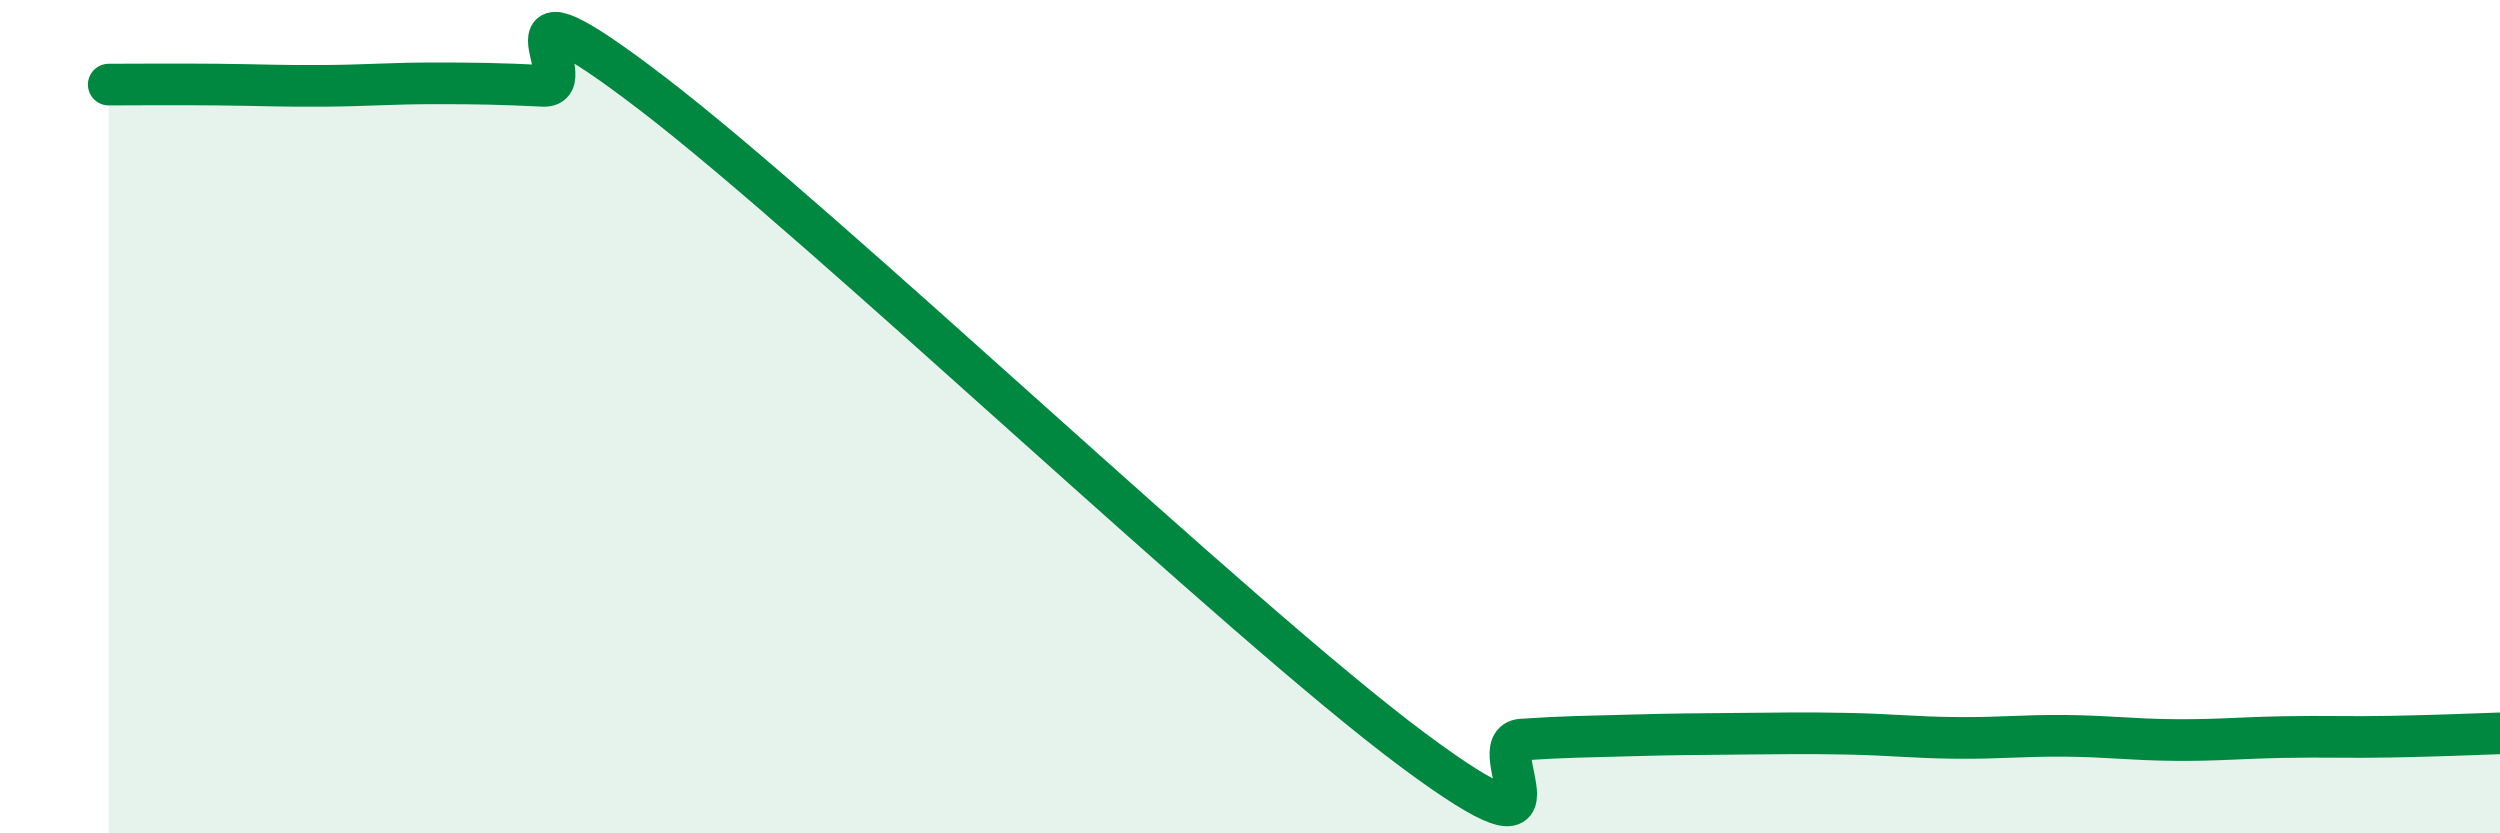
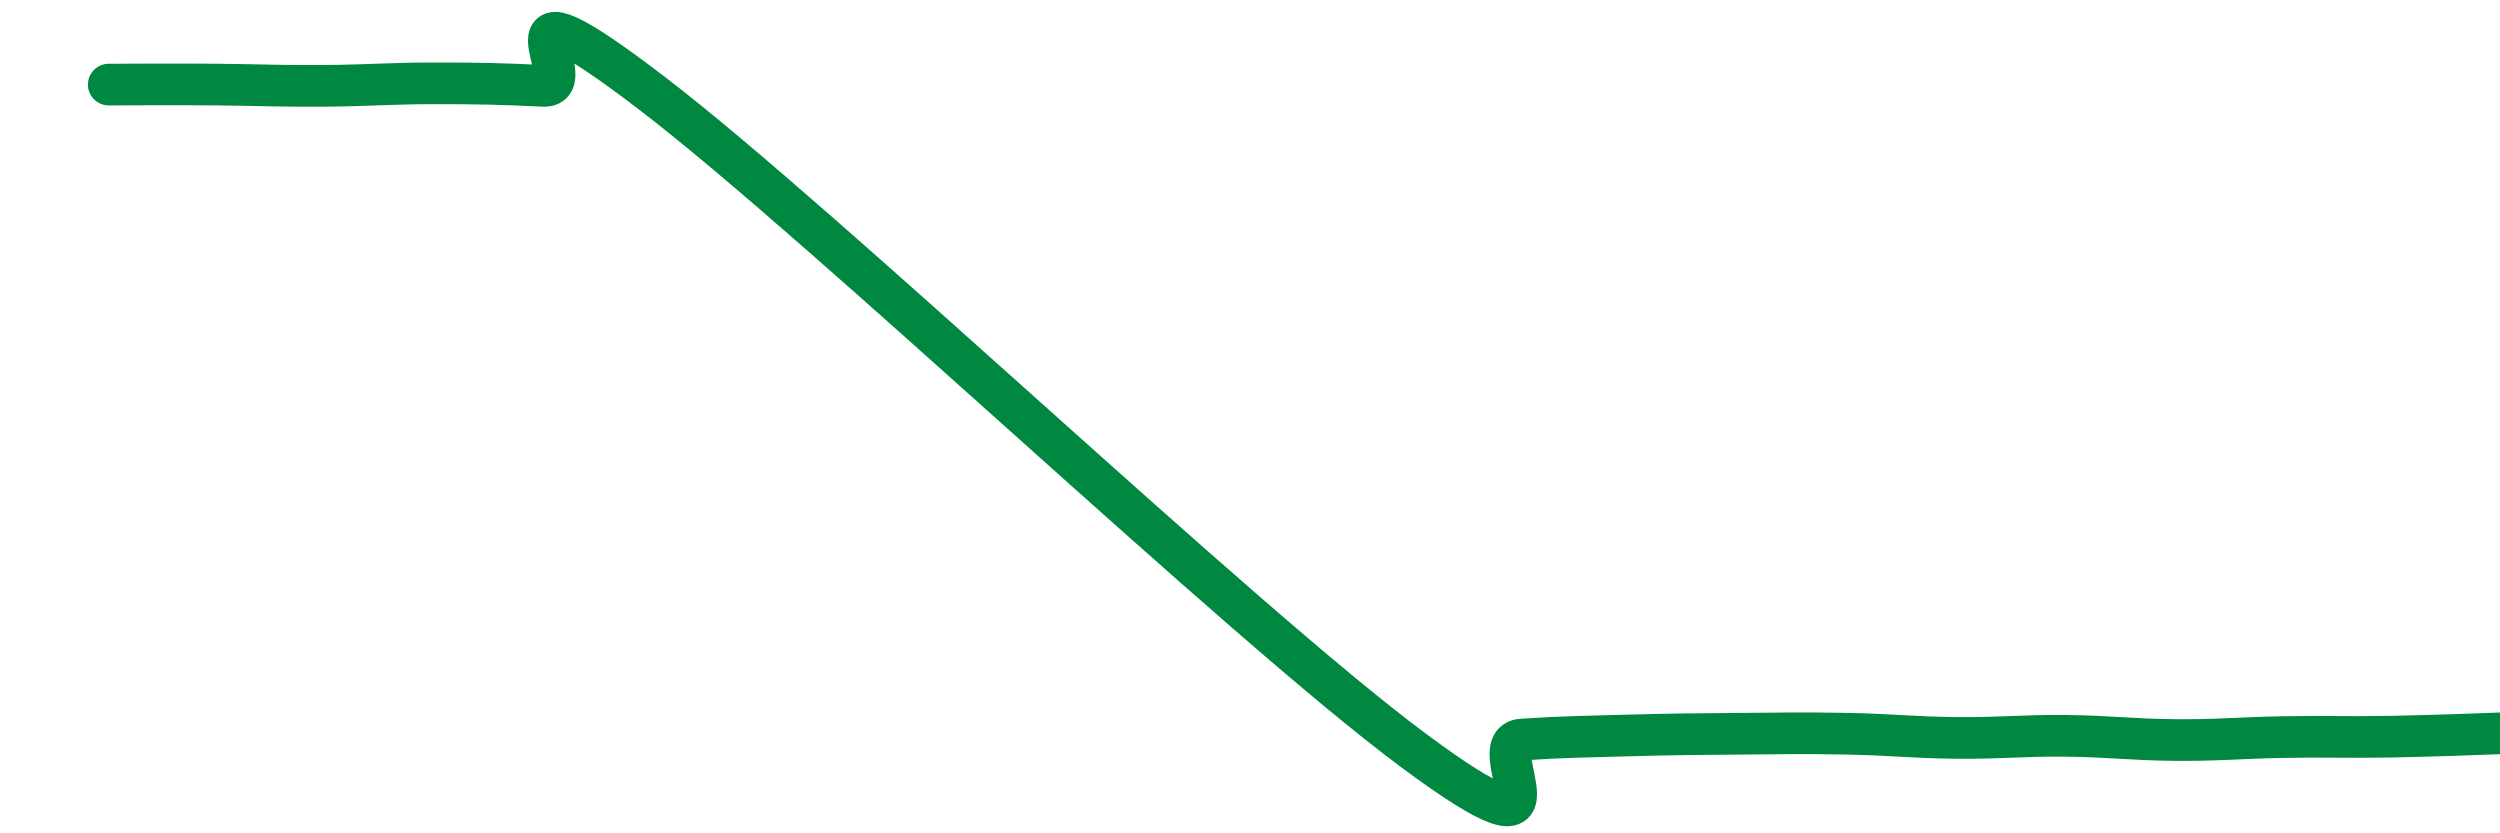
<svg xmlns="http://www.w3.org/2000/svg" width="60" height="20" viewBox="0 0 60 20">
-   <path d="M 2.61,2.03 C 3.13,2.03 4.18,2.02 5.22,2.03 C 6.26,2.04 6.79,2.07 7.83,2.06 C 8.87,2.05 9.39,2 10.43,2 C 11.47,2 12,2.01 13.04,2.06 C 14.08,2.11 11.48,-0.95 15.65,2.24 C 19.82,5.43 29.74,14.9 33.91,18 C 38.08,21.1 35.48,17.82 36.52,17.75 C 37.56,17.68 38.09,17.68 39.13,17.65 C 40.17,17.62 40.7,17.62 41.74,17.61 C 42.78,17.6 43.31,17.59 44.35,17.61 C 45.39,17.63 45.92,17.7 46.96,17.71 C 48,17.72 48.53,17.65 49.57,17.66 C 50.61,17.67 51.13,17.75 52.17,17.76 C 53.21,17.77 53.74,17.71 54.78,17.69 C 55.82,17.67 56.35,17.7 57.39,17.68 C 58.43,17.66 59.48,17.62 60,17.6L60 20L2.61 20Z" fill="#008740" opacity="0.1" stroke-linecap="round" stroke-linejoin="round" />
  <path d="M 2.61,2.03 C 3.13,2.03 4.18,2.02 5.22,2.03 C 6.26,2.04 6.79,2.07 7.83,2.06 C 8.87,2.05 9.39,2 10.43,2 C 11.47,2 12,2.01 13.04,2.06 C 14.08,2.11 11.48,-0.95 15.65,2.24 C 19.82,5.43 29.74,14.9 33.91,18 C 38.08,21.1 35.48,17.82 36.52,17.75 C 37.56,17.68 38.09,17.68 39.13,17.65 C 40.17,17.62 40.7,17.62 41.74,17.61 C 42.78,17.6 43.31,17.59 44.35,17.61 C 45.39,17.63 45.92,17.7 46.96,17.71 C 48,17.72 48.53,17.65 49.57,17.66 C 50.61,17.67 51.13,17.75 52.17,17.76 C 53.21,17.77 53.74,17.71 54.78,17.69 C 55.82,17.67 56.35,17.7 57.39,17.68 C 58.43,17.66 59.48,17.62 60,17.6" stroke="#008740" stroke-width="1" fill="none" stroke-linecap="round" stroke-linejoin="round" />
</svg>